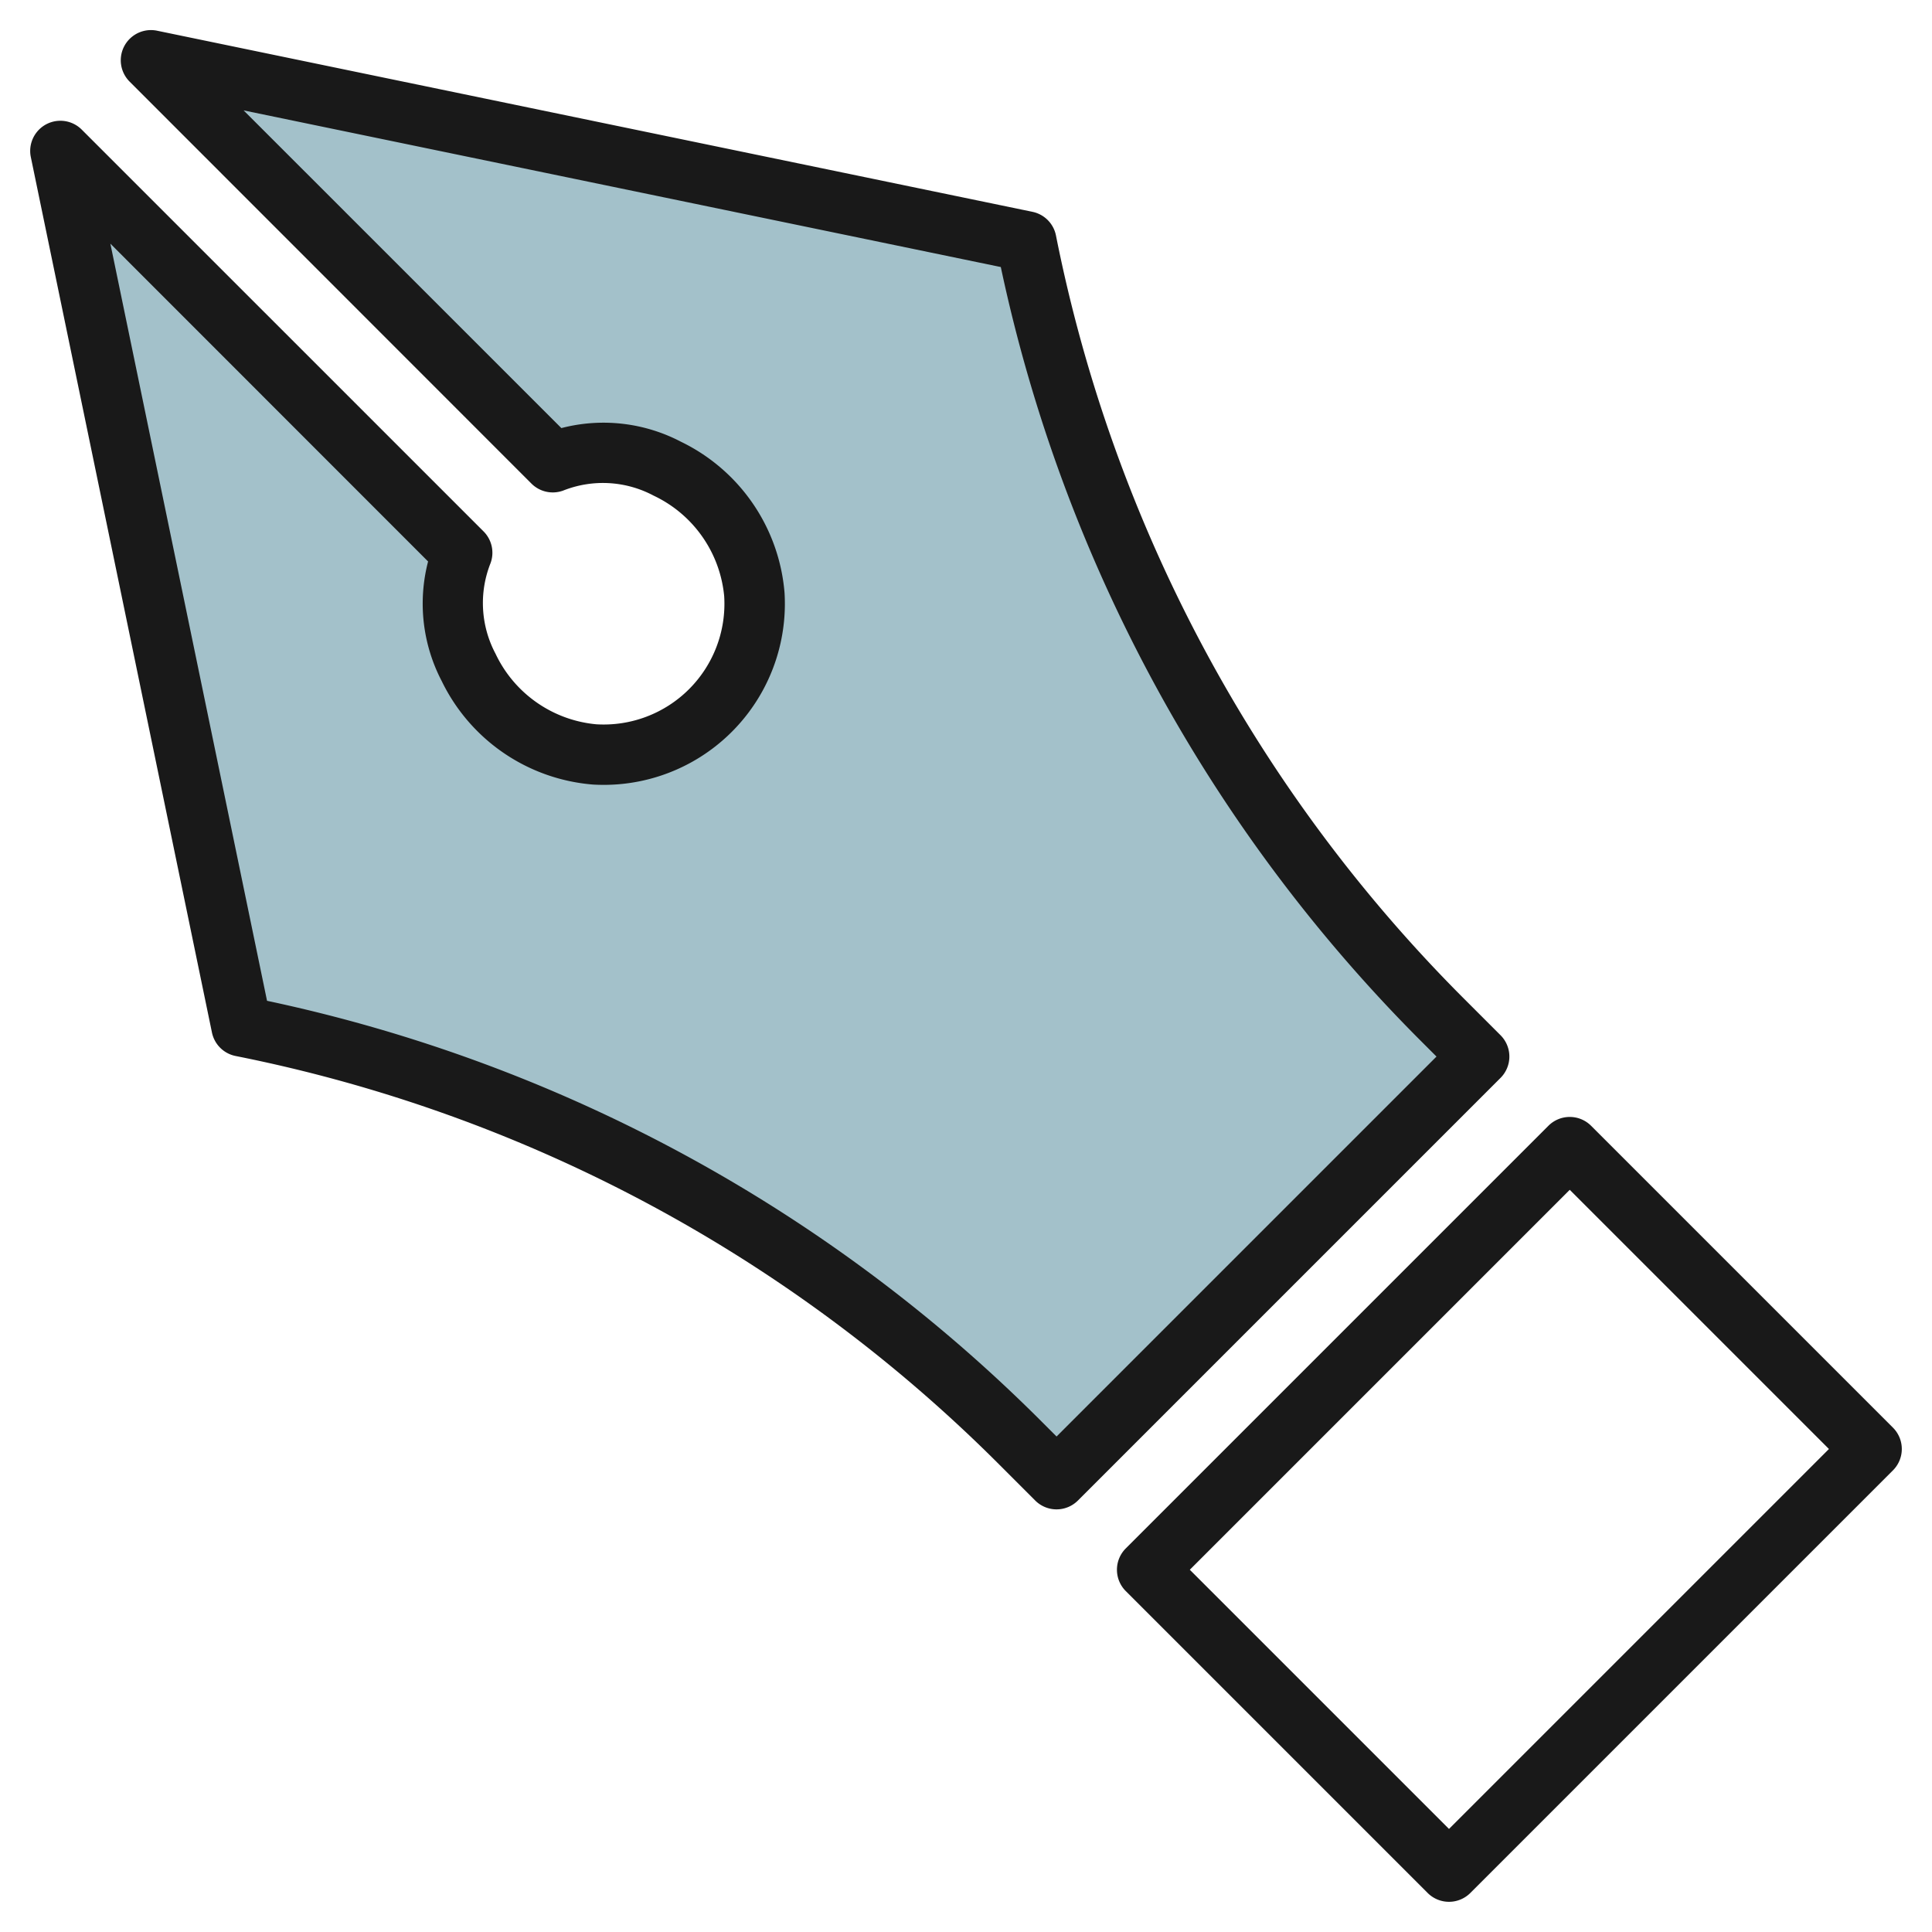
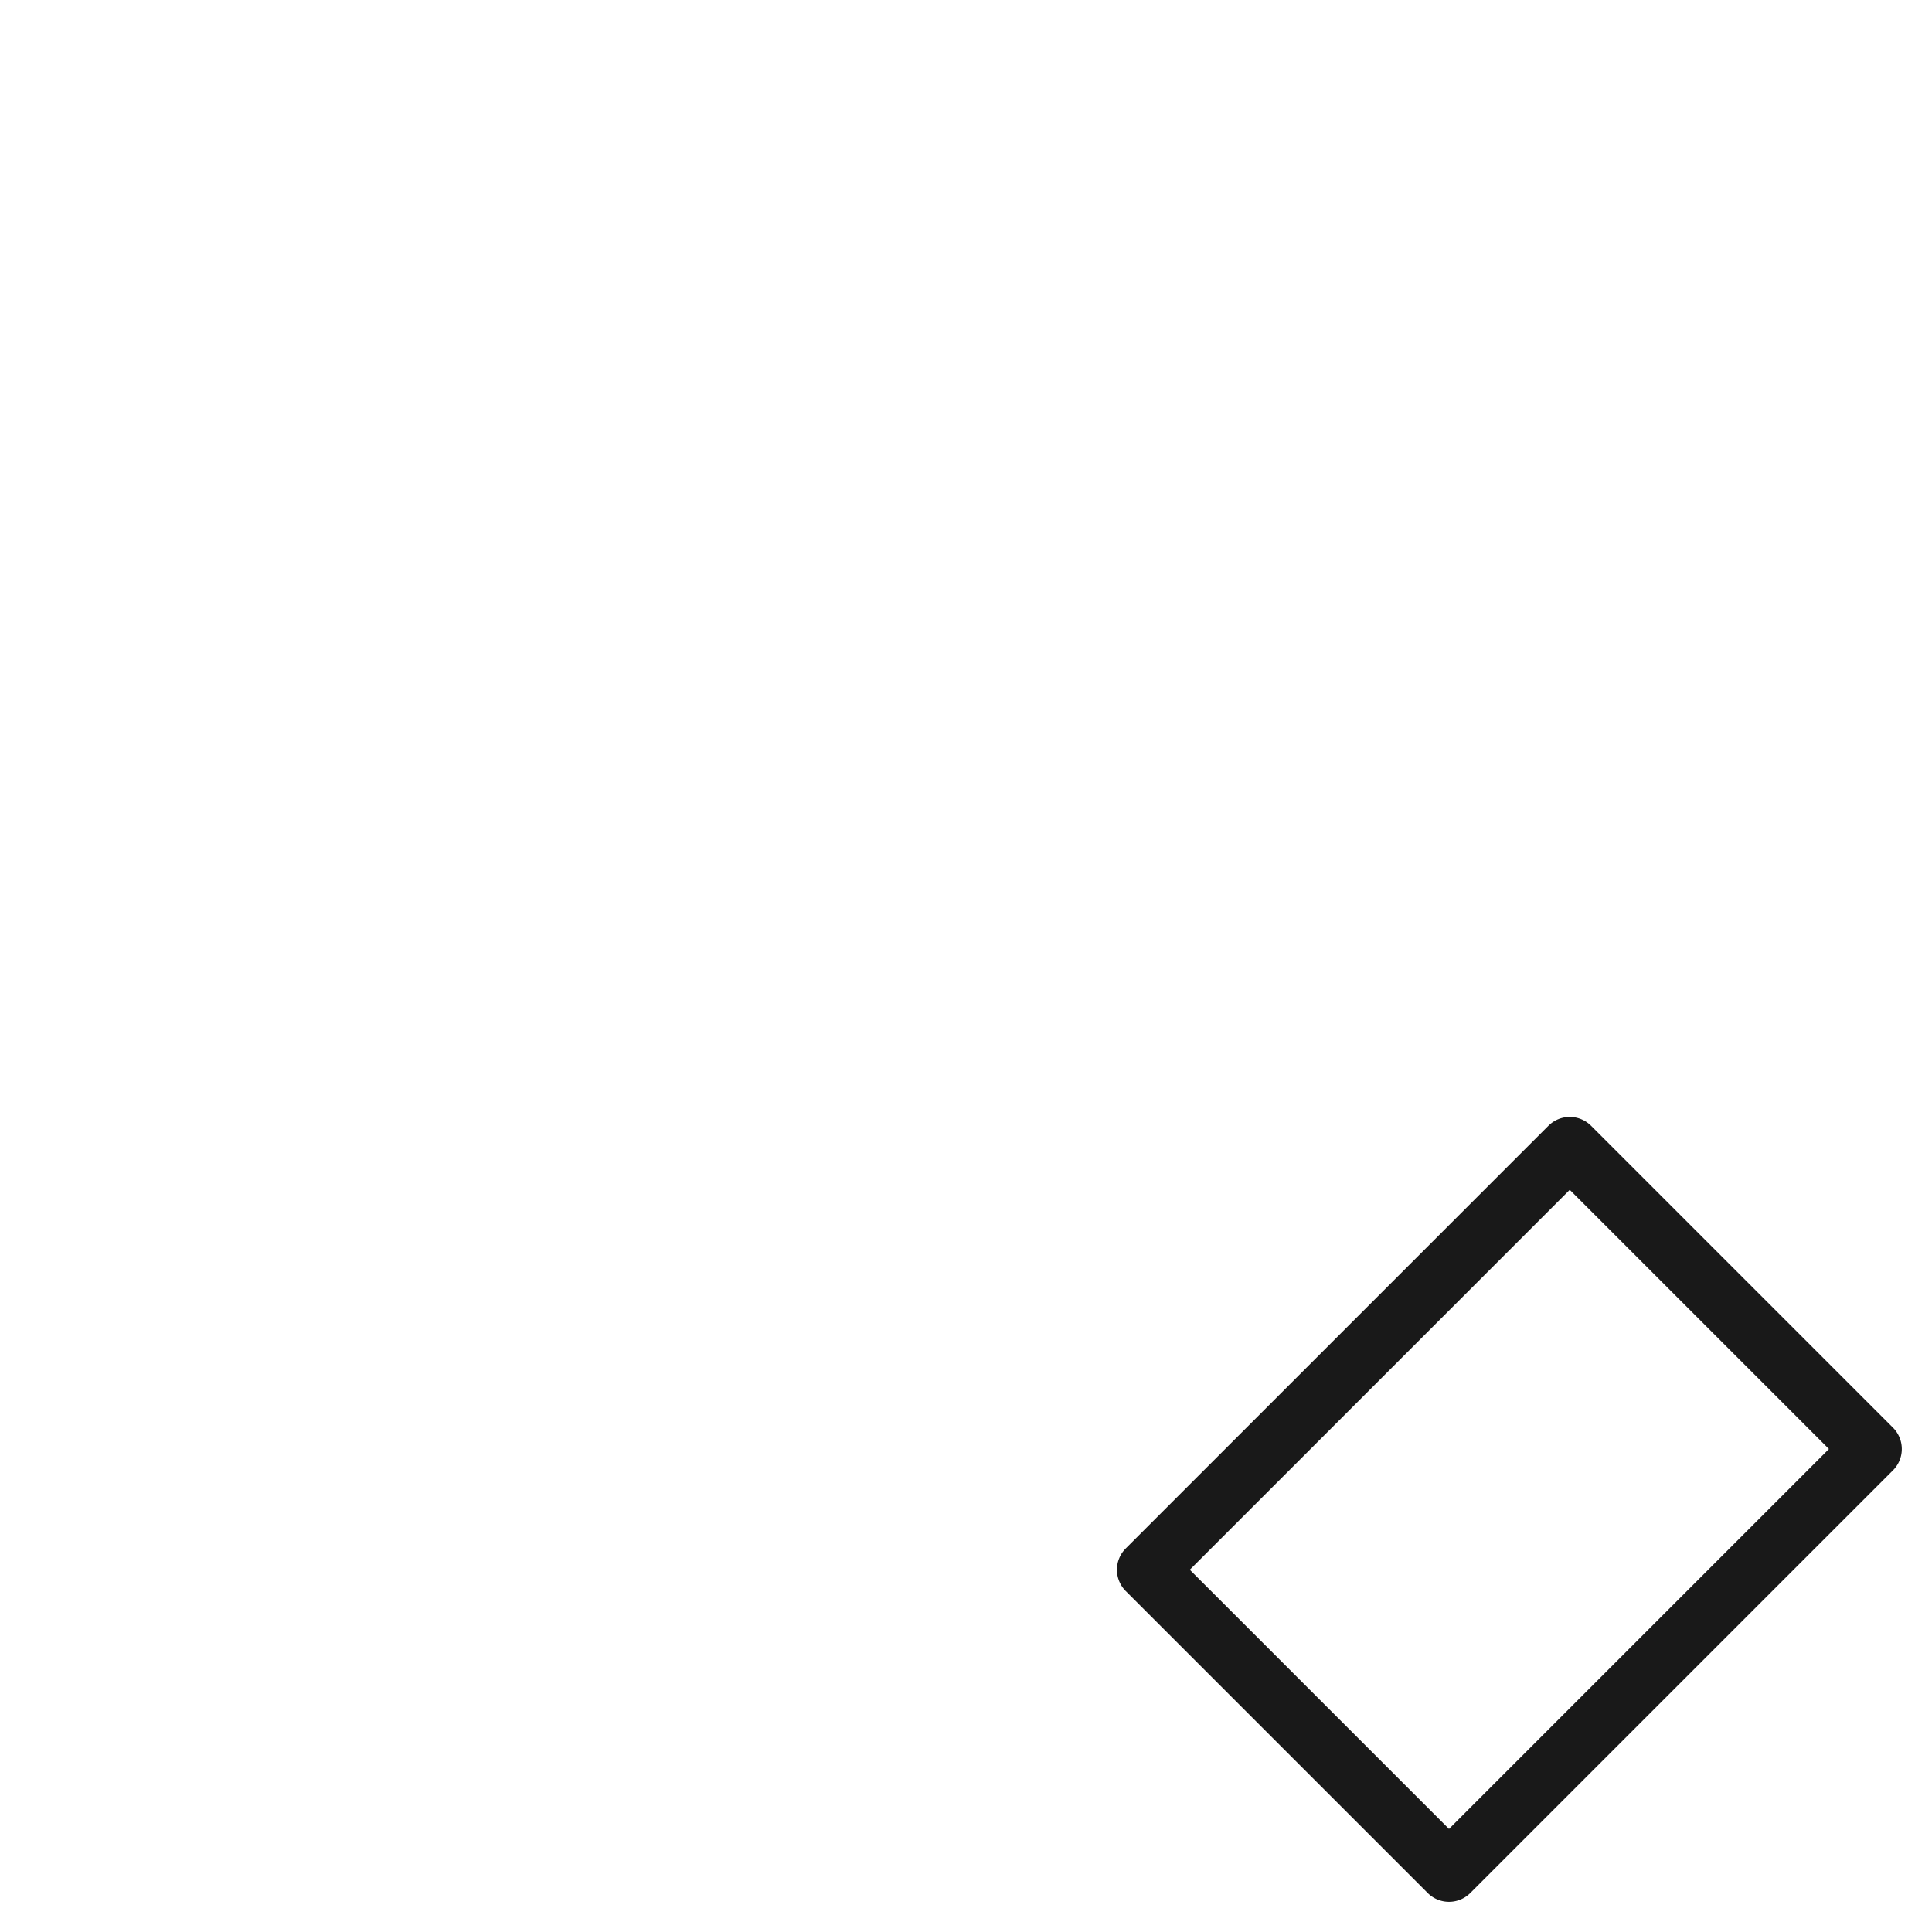
<svg xmlns="http://www.w3.org/2000/svg" height="512" viewBox="0 0 64 64" width="512">
  <g id="Layer_19" data-name="Layer 19">
-     <path d="m49 35-1.183-1.183a50.522 50.522 0 0 1 -13.817-25.817l-29-6 13.313 13.313a4.571 4.571 0 0 1 3.793.212 5.12 5.12 0 0 1 2.885 4.175 5 5 0 0 1 -5.291 5.291 5.12 5.12 0 0 1 -4.172-2.885 4.571 4.571 0 0 1 -.212-3.793l-13.316-13.313 6 29a50.522 50.522 0 0 1 25.817 13.817l1.183 1.183z" fill="#a3c1ca" />
    <g fill="#191919">
      <path d="m52.707 37.293a1 1 0 0 0 -1.414 0l-14 14a1 1 0 0 0 0 1.414l10 10a1 1 0 0 0 1.414 0l14-14a1 1 0 0 0 0-1.414zm-4.707 23.293-8.586-8.586 12.586-12.586 8.586 8.586z" />
-       <path d="m16.02 17.605-13.313-13.312a1 1 0 0 0 -1.686.91l6 29a1 1 0 0 0 .783.778 49.374 49.374 0 0 1 25.305 13.542l1.184 1.184a1 1 0 0 0 1.414 0l14-14a1 1 0 0 0 0-1.414l-1.184-1.184a49.366 49.366 0 0 1 -13.543-25.309 1 1 0 0 0 -.778-.783l-29-6a1 1 0 0 0 -.909 1.686l13.312 13.317a1 1 0 0 0 1.046.233 3.571 3.571 0 0 1 3 .165 4.108 4.108 0 0 1 2.339 3.337 4 4 0 0 1 -4.237 4.238 4.109 4.109 0 0 1 -3.338-2.338 3.575 3.575 0 0 1 -.165-3 1 1 0 0 0 -.23-1.05zm3.619 8.384a6 6 0 0 0 6.35-6.351 6.111 6.111 0 0 0 -3.432-5.005 5.536 5.536 0 0 0 -3.961-.452l-10.526-10.524 25.083 5.189a51.359 51.359 0 0 0 13.956 25.677l.477.477-12.586 12.586-.477-.477a51.355 51.355 0 0 0 -25.677-13.956l-5.19-25.082 10.525 10.529a5.543 5.543 0 0 0 .452 3.962 6.112 6.112 0 0 0 5.006 3.427z" />
    </g>
  </g>
</svg>